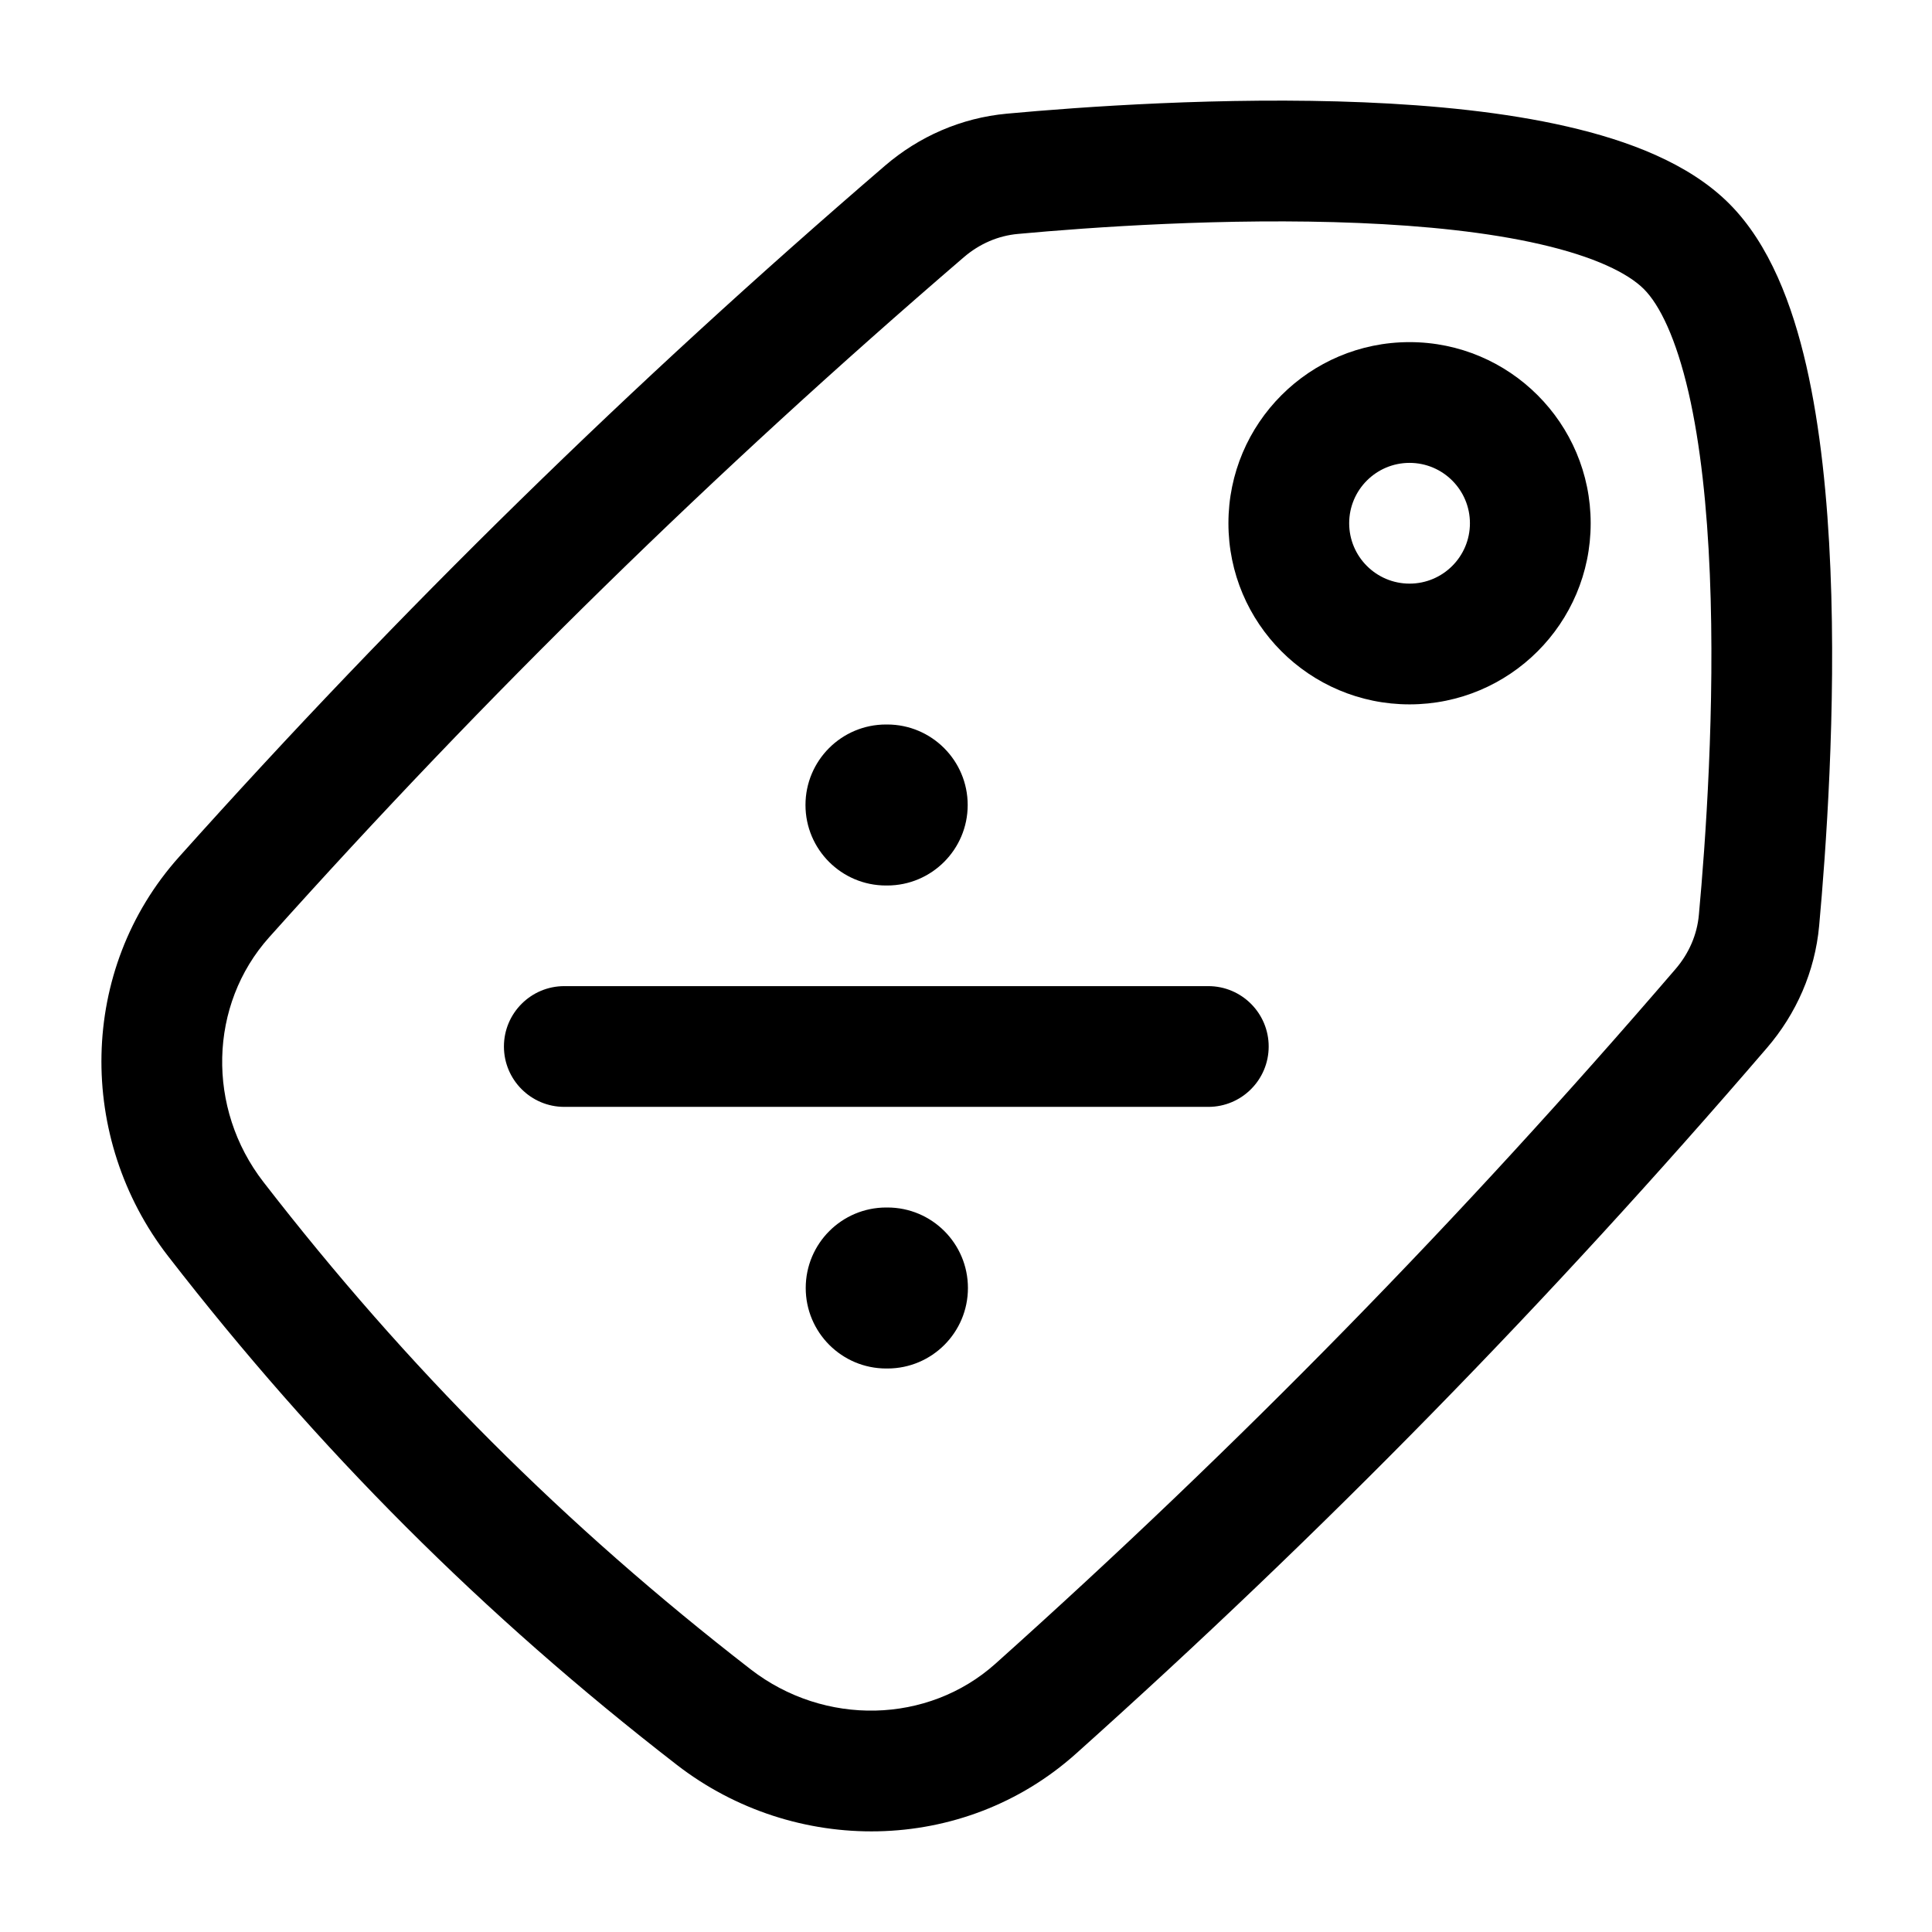
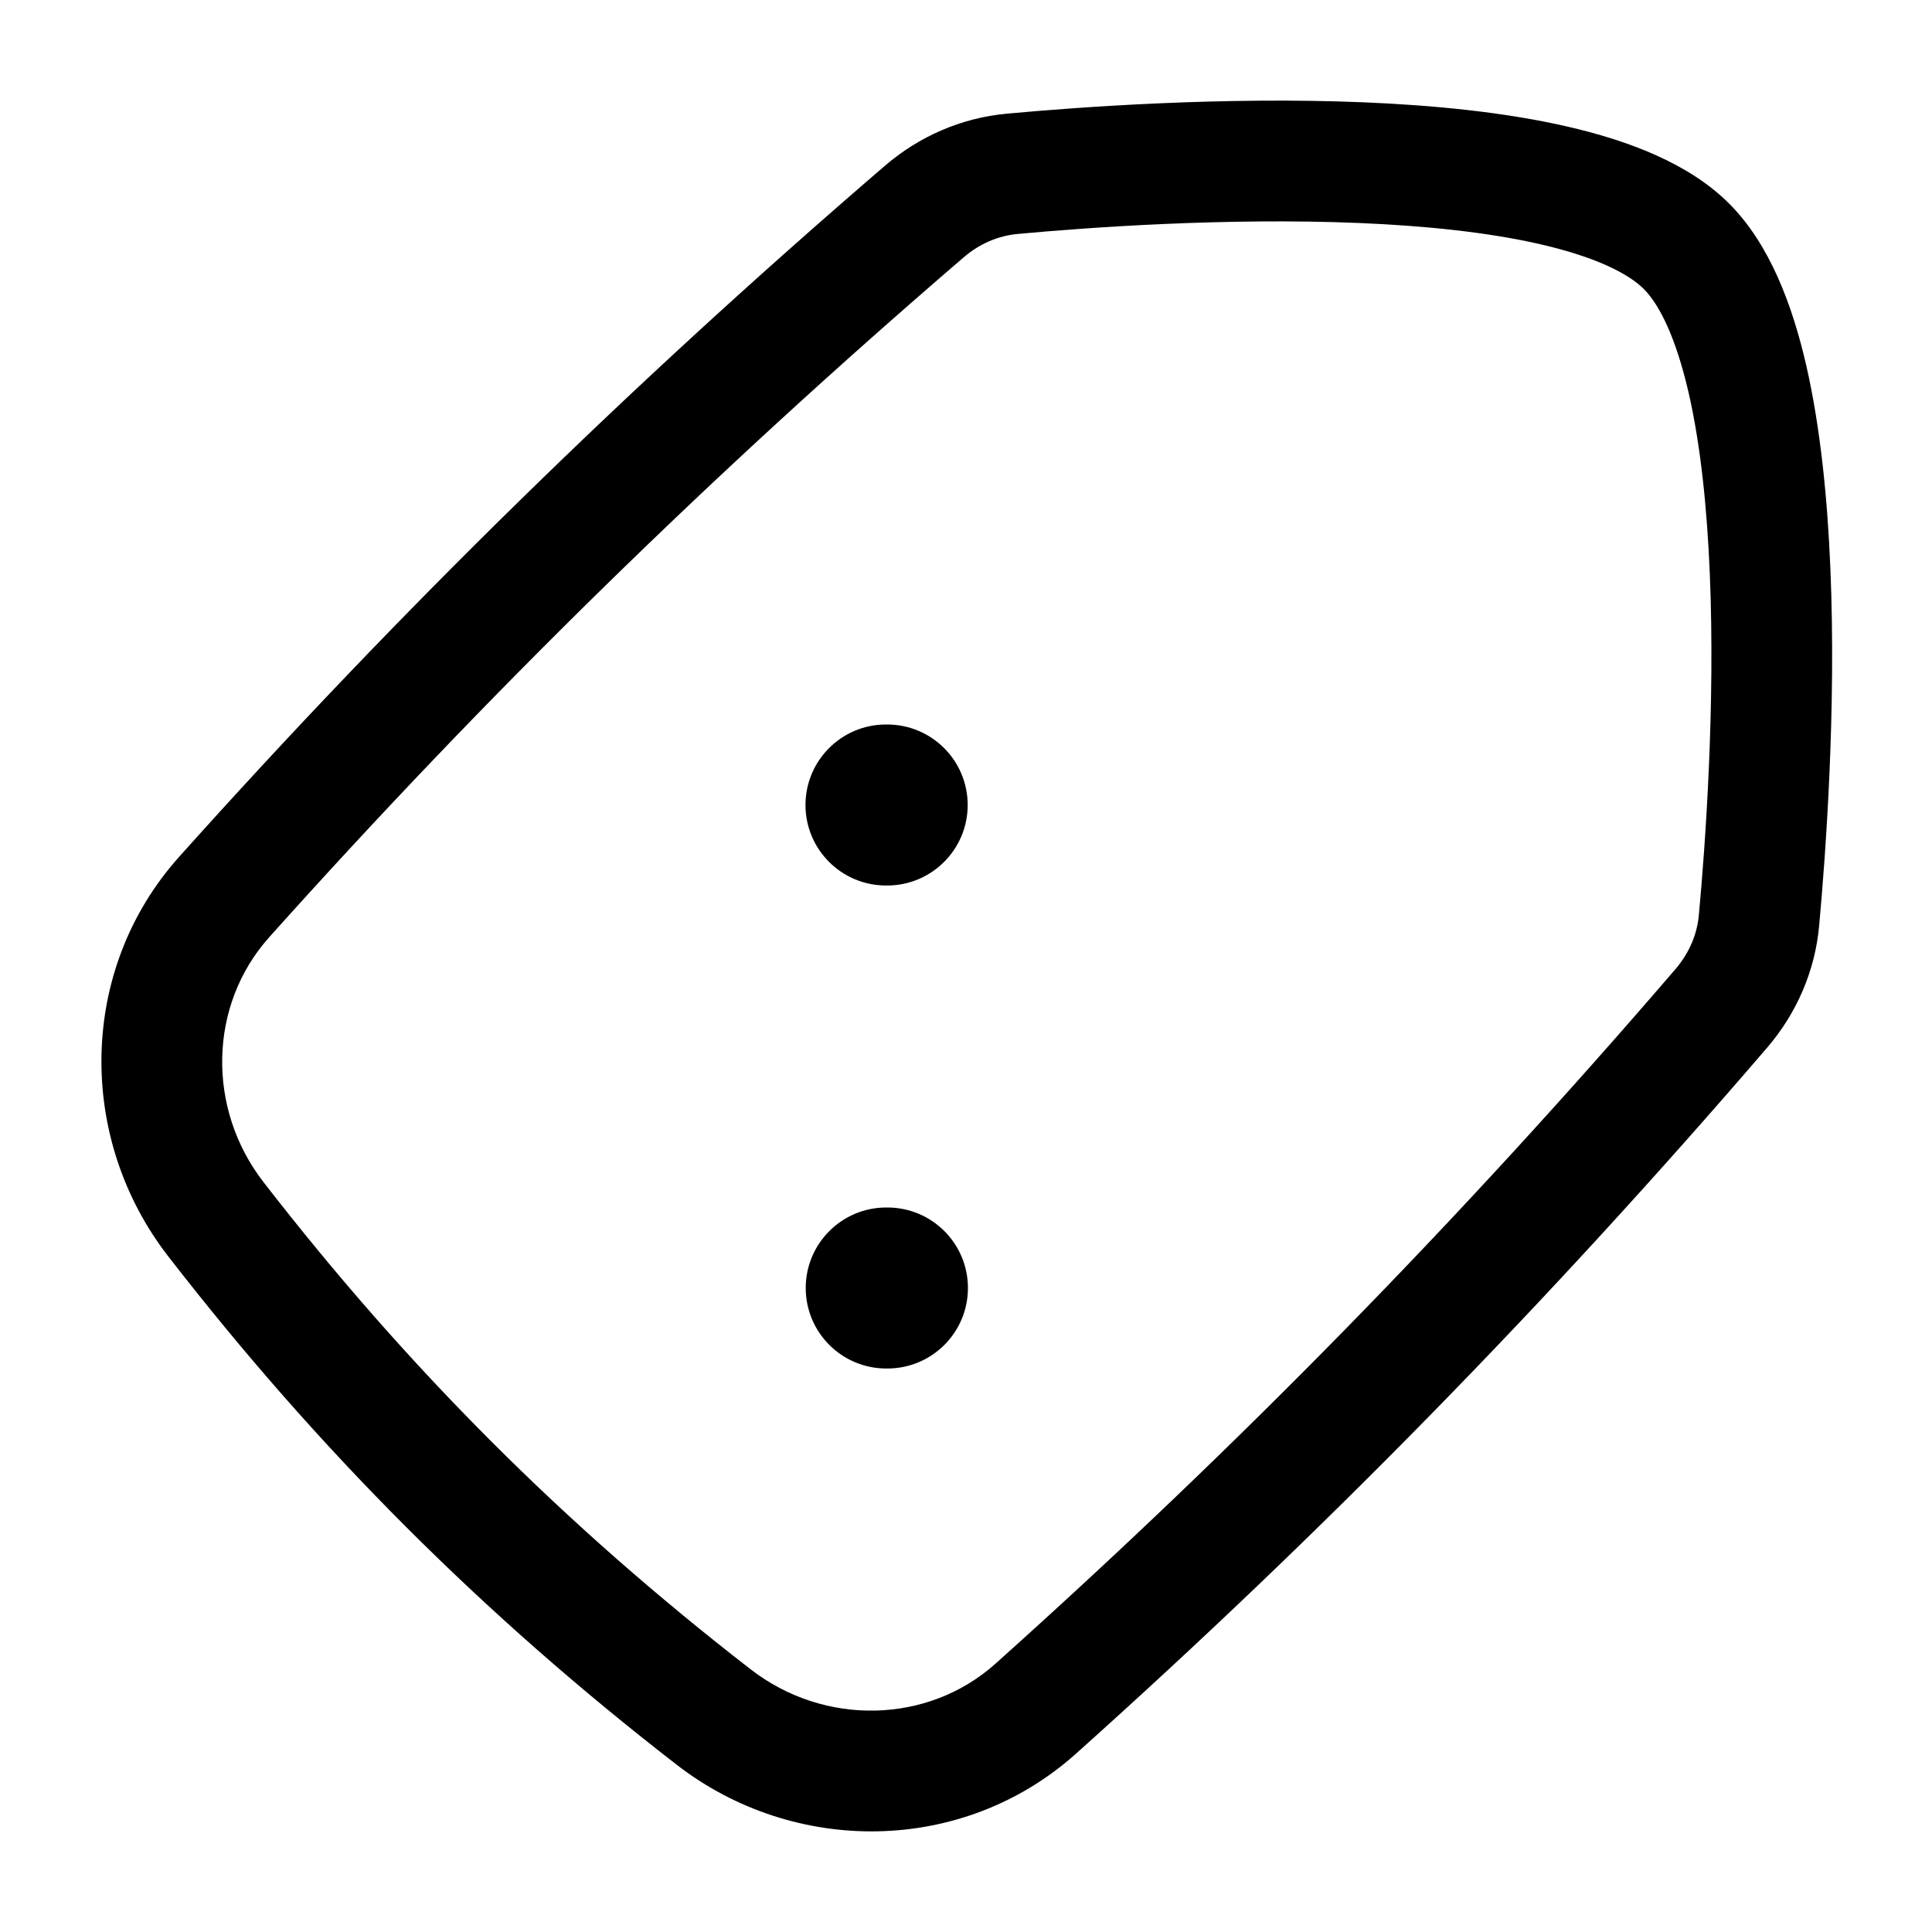
<svg xmlns="http://www.w3.org/2000/svg" width="24" height="24" viewBox="0 0 24 24" fill="none">
  <path fill-rule="evenodd" clip-rule="evenodd" d="M10.006 10C10.006 9.448 10.454 9 11.006 9H11.021C11.573 9 12.021 9.448 12.021 10C12.021 10.552 11.573 11 11.021 11H11.006C10.454 11 10.006 10.552 10.006 10ZM10.009 16C10.009 15.448 10.457 15 11.009 15H11.024C11.577 15 12.024 15.448 12.024 16C12.024 16.552 11.577 17 11.024 17H11.009C10.457 17 10.009 16.552 10.009 16Z" fill="#000000" />
-   <path fill-rule="evenodd" clip-rule="evenodd" d="M6.26 13C6.26 12.586 6.596 12.25 7.01 12.25H15.01C15.424 12.25 15.76 12.586 15.76 13C15.76 13.414 15.424 13.75 15.01 13.75H7.01C6.596 13.75 6.26 13.414 6.26 13Z" fill="#000000" />
-   <path fill-rule="evenodd" clip-rule="evenodd" d="M17.51 7.25C17.096 7.25 16.76 6.914 16.76 6.5C16.76 6.086 17.096 5.75 17.51 5.75C17.924 5.75 18.26 6.086 18.26 6.5C18.26 6.914 17.924 7.25 17.51 7.25ZM15.26 6.5C15.26 7.743 16.267 8.75 17.51 8.75C18.752 8.75 19.76 7.743 19.76 6.5C19.76 5.258 18.752 4.25 17.51 4.25C16.267 4.25 15.26 5.258 15.26 6.5Z" fill="#000000" />
  <path fill-rule="evenodd" clip-rule="evenodd" d="M16.878 2.77C15.234 2.702 13.53 2.824 12.645 2.906C12.4 2.928 12.167 3.028 11.971 3.197C8.867 5.864 6.044 8.627 3.343 11.644C2.593 12.482 2.563 13.768 3.273 14.684C5.061 16.994 7.016 18.949 9.325 20.737C10.242 21.447 11.528 21.417 12.366 20.667C15.383 17.965 18.145 15.143 20.813 12.039C20.982 11.843 21.082 11.609 21.104 11.365C21.186 10.479 21.308 8.776 21.24 7.131C21.206 6.308 21.125 5.524 20.976 4.876C20.821 4.204 20.618 3.788 20.42 3.59C20.221 3.392 19.806 3.188 19.134 3.034C18.486 2.885 17.702 2.804 16.878 2.77ZM19.469 1.572C20.218 1.744 20.976 2.025 21.48 2.529C21.985 3.034 22.266 3.792 22.438 4.54C22.615 5.314 22.702 6.199 22.738 7.069C22.811 8.812 22.681 10.592 22.598 11.502C22.546 12.07 22.313 12.595 21.95 13.017C19.241 16.169 16.433 19.039 13.366 21.785C11.963 23.041 9.868 23.054 8.407 21.923C5.997 20.057 3.953 18.012 2.087 15.603C0.956 14.142 0.969 12.047 2.225 10.644C4.971 7.577 7.841 4.769 10.993 2.059C11.415 1.696 11.94 1.464 12.508 1.412C13.418 1.328 15.198 1.199 16.941 1.271C17.811 1.307 18.696 1.394 19.469 1.572Z" fill="#000000" />
</svg>